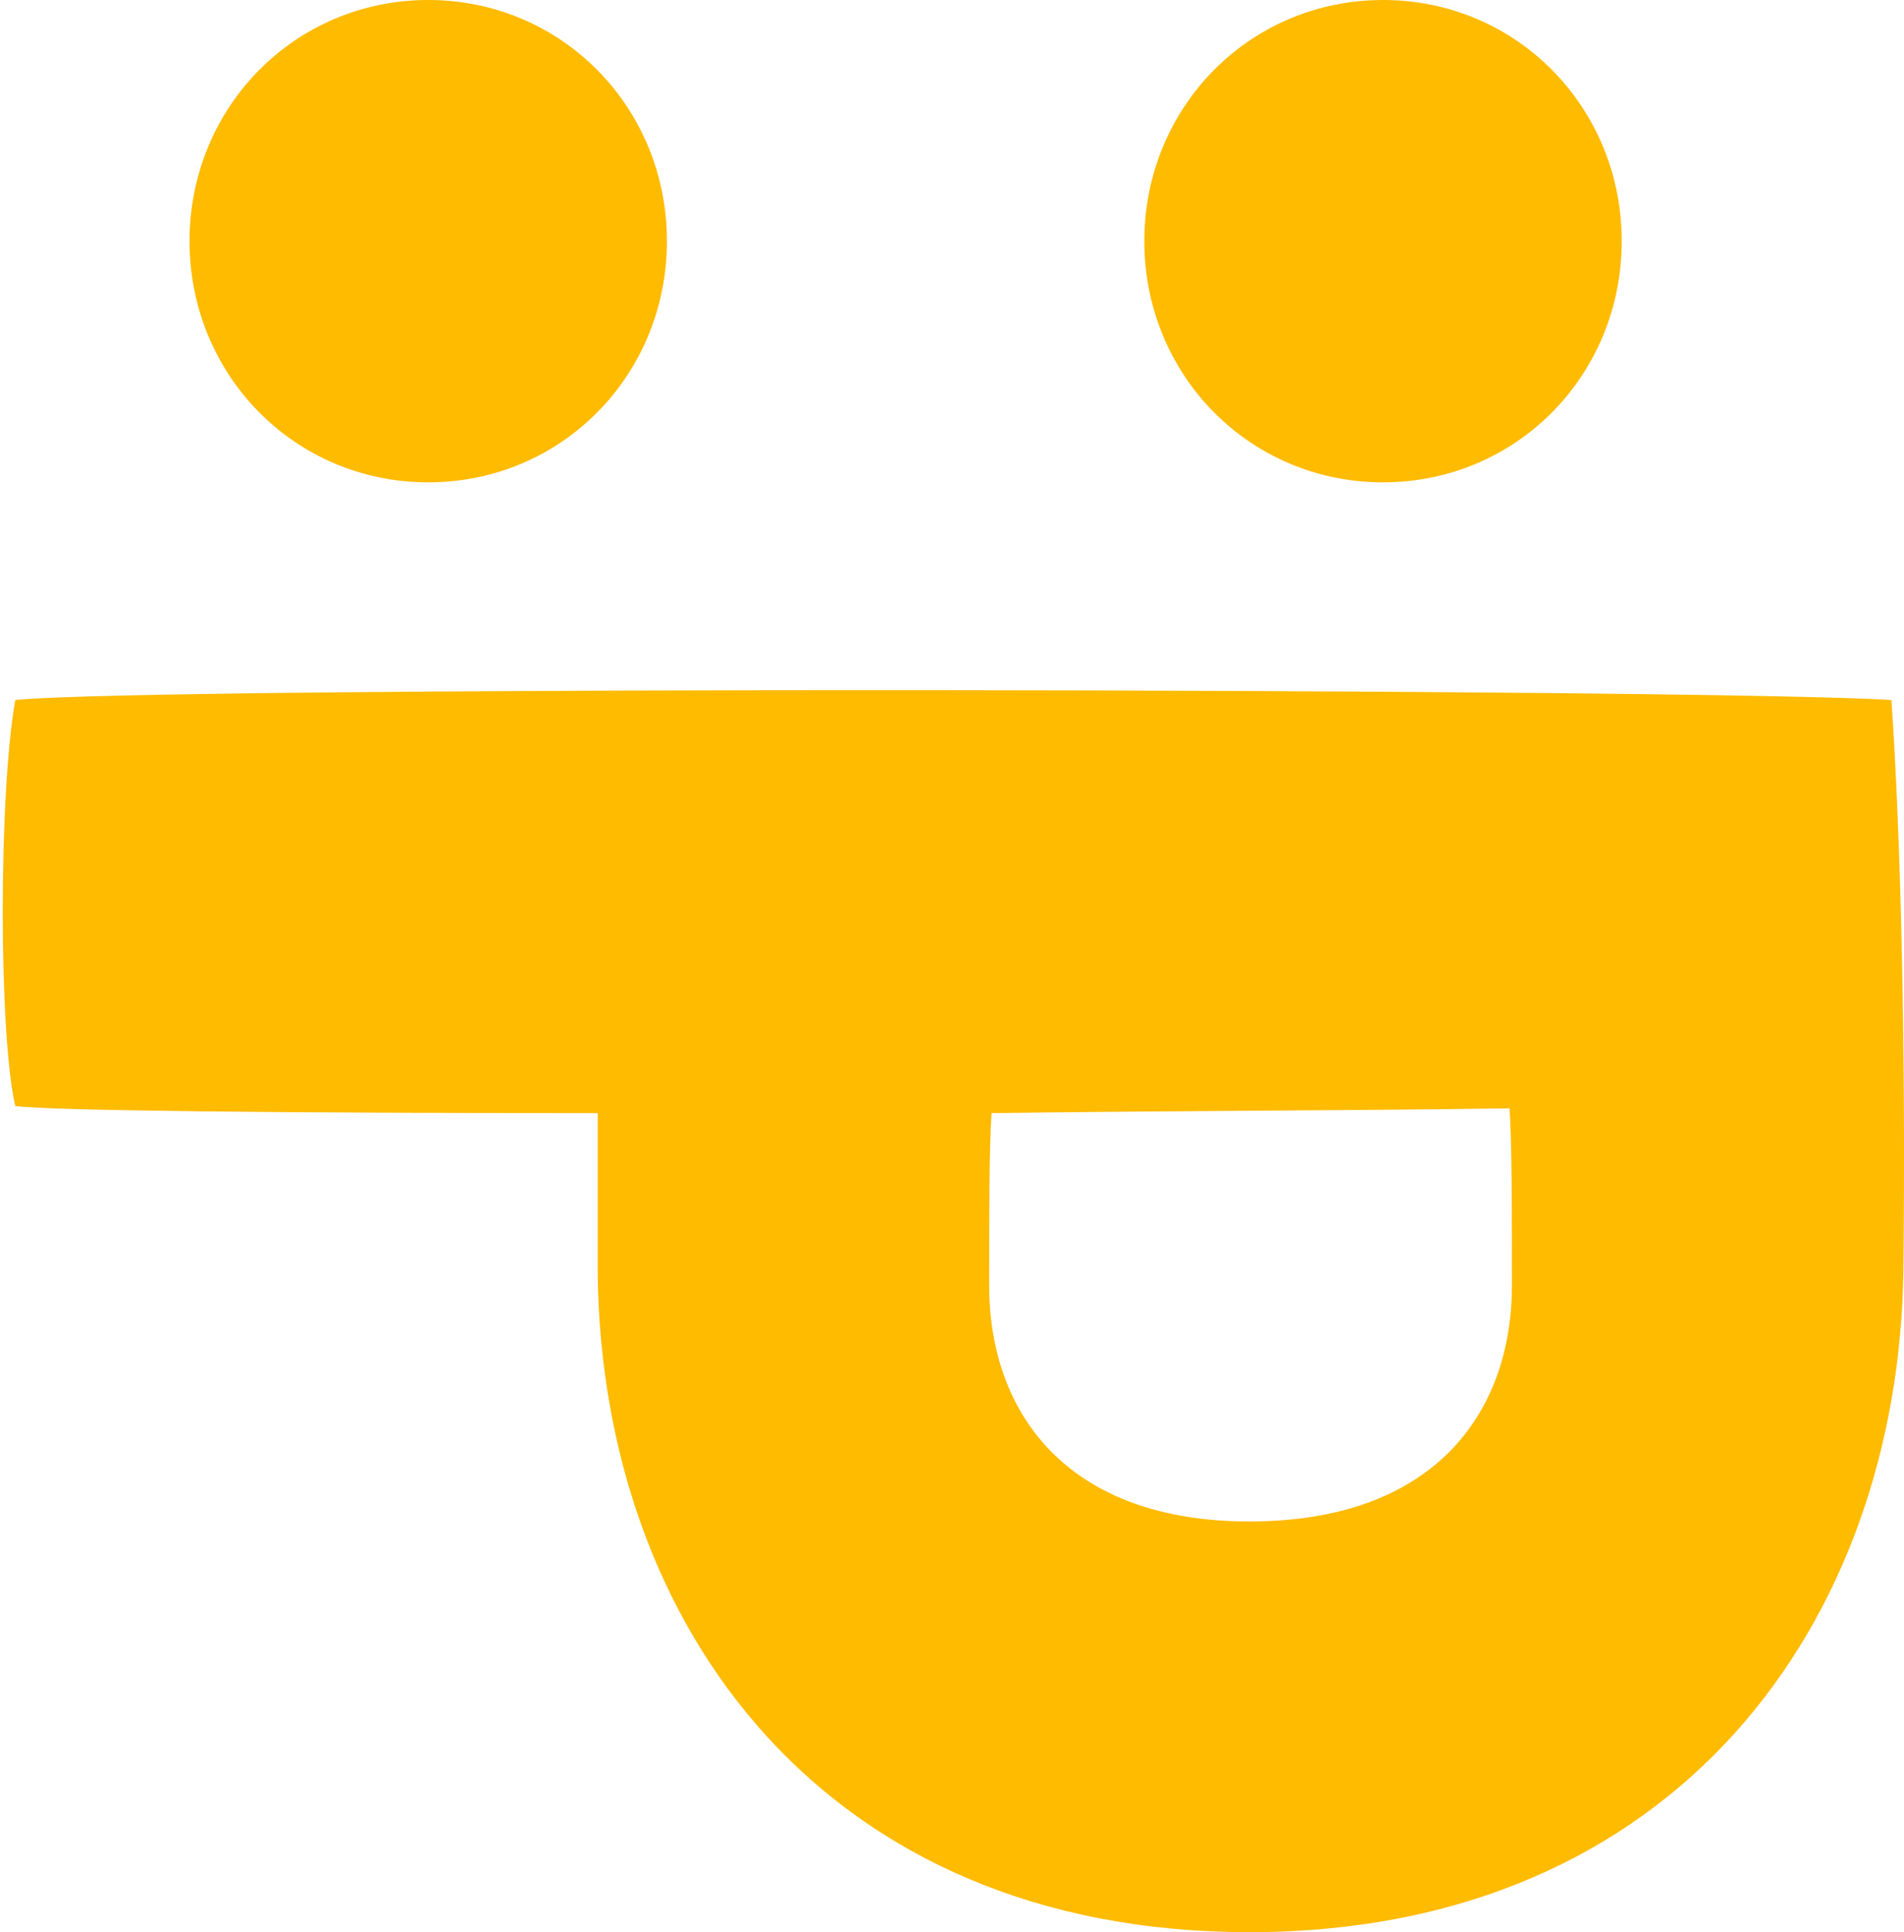
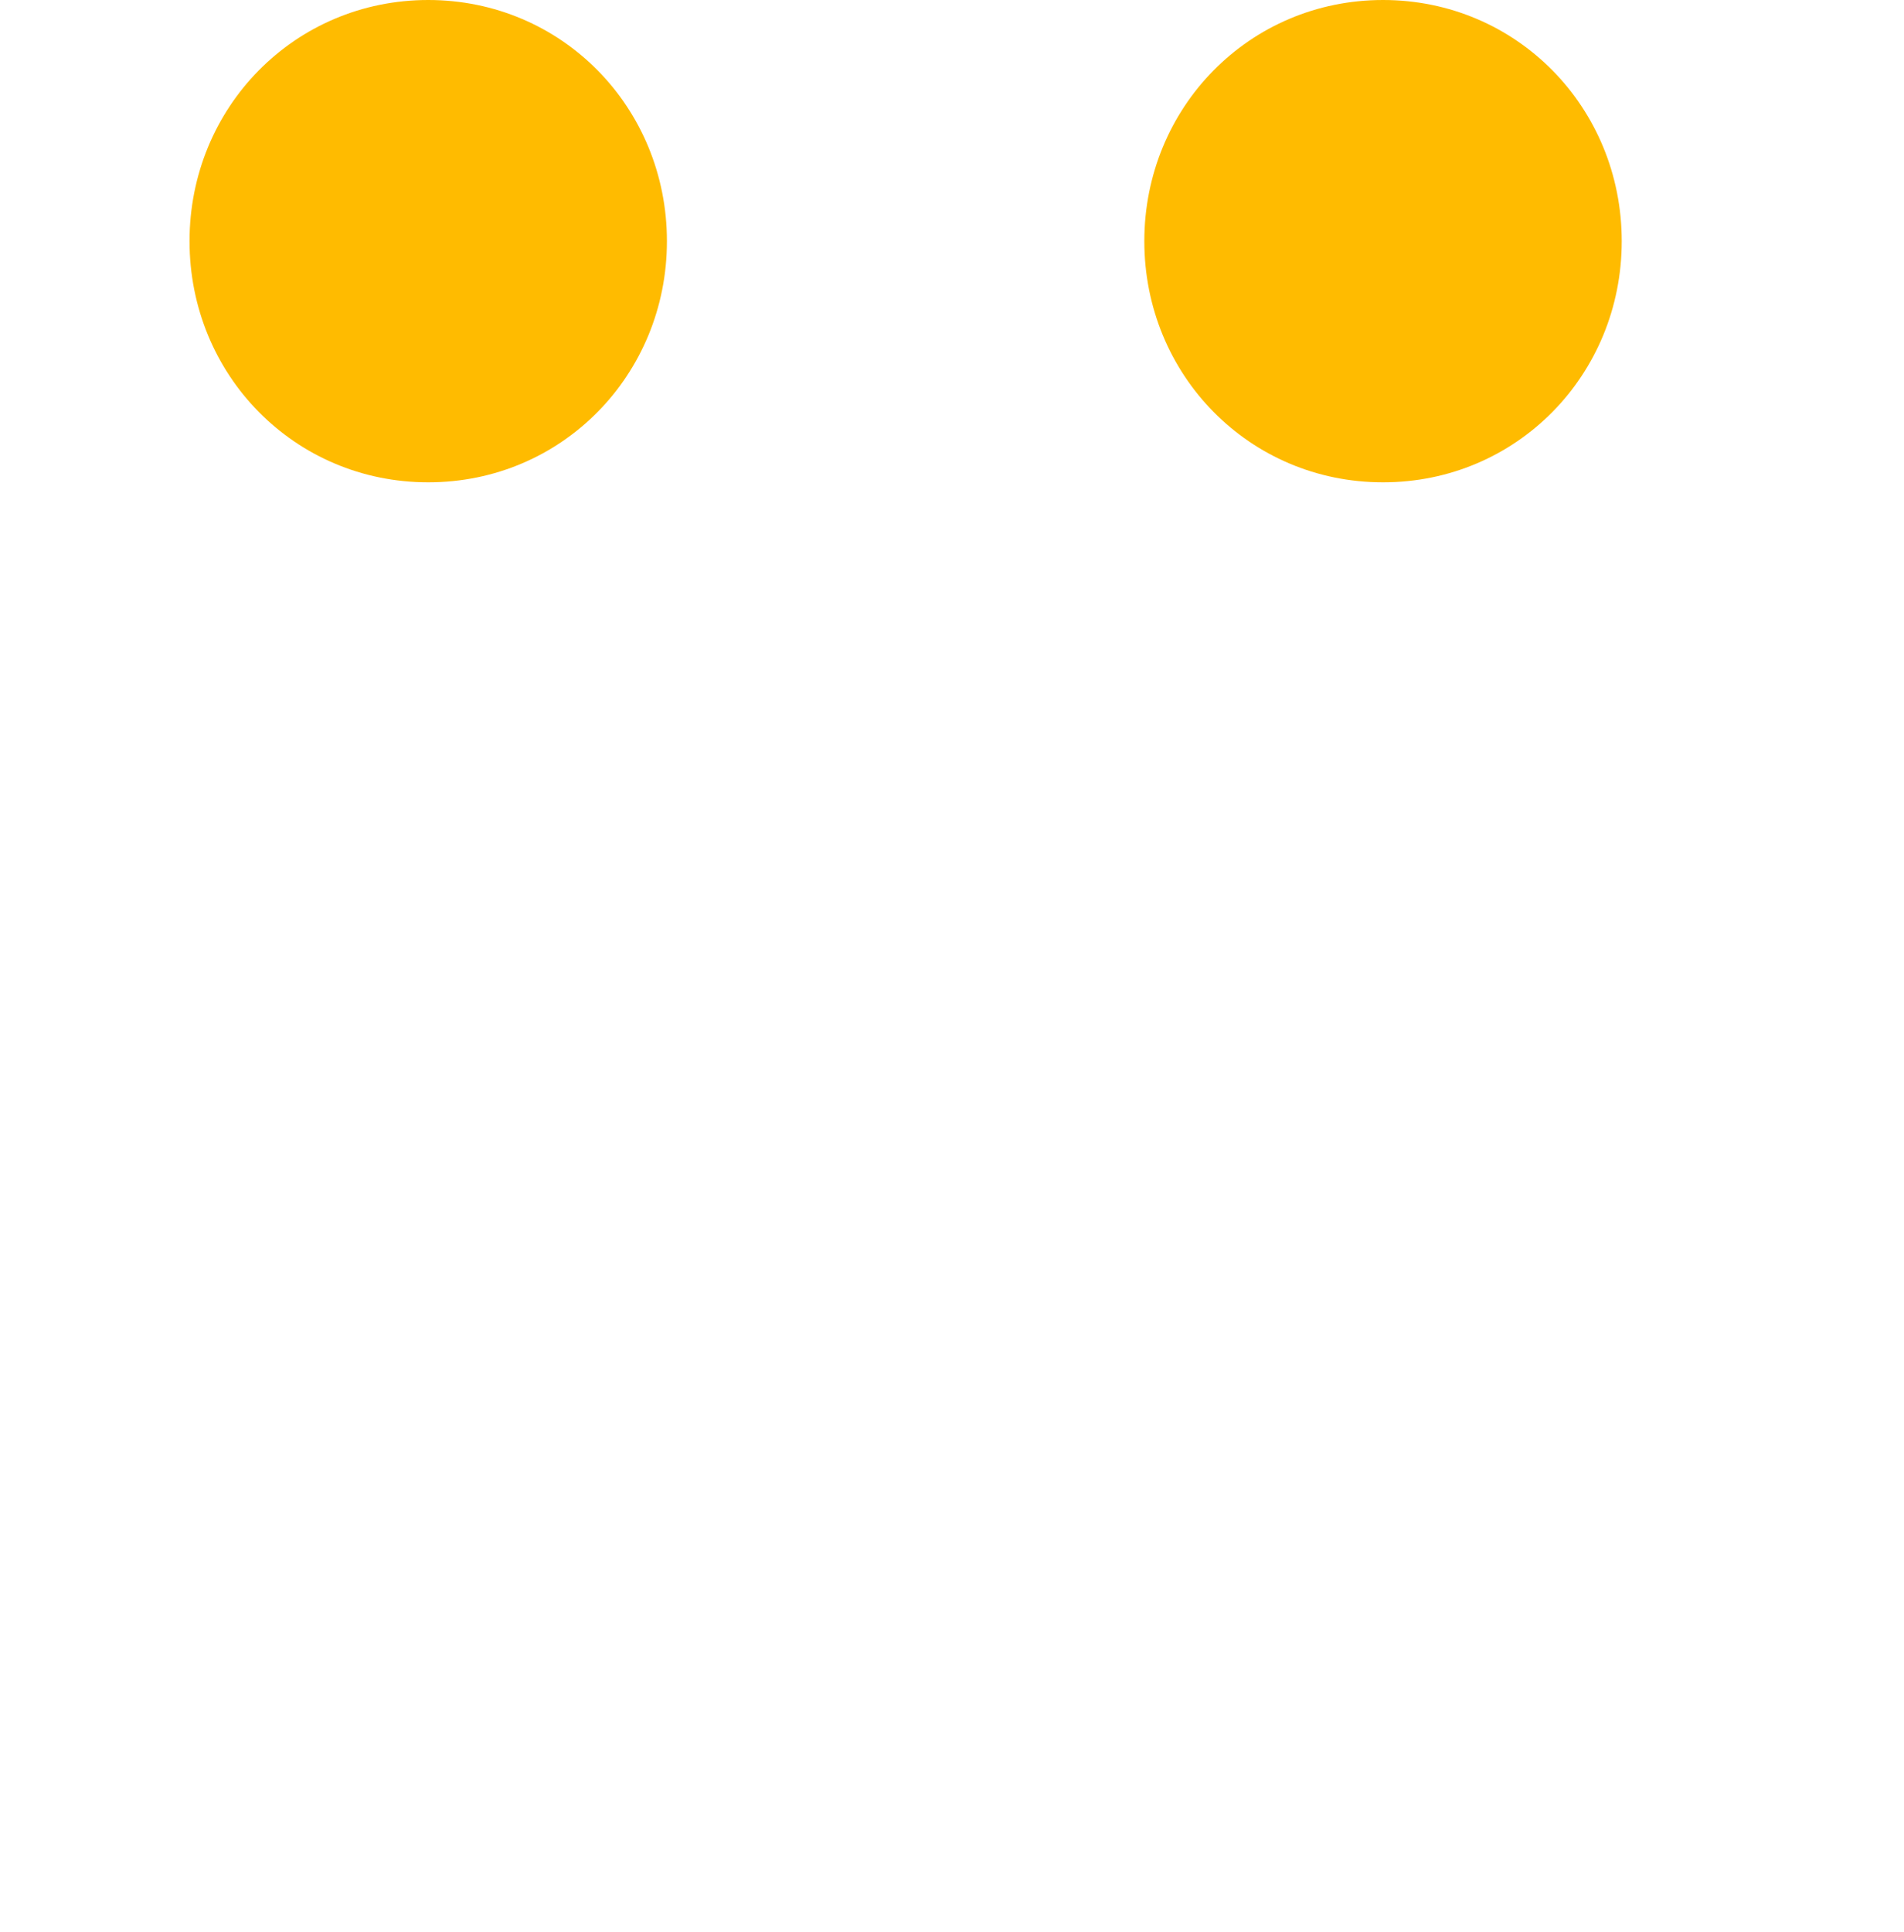
<svg xmlns="http://www.w3.org/2000/svg" width="276" height="280" viewBox="0 0 276 280" fill="none">
  <path d="M165.879 34.949C165.879 15.571 181.104 0 200.481 0C219.858 0 235.082 15.571 235.082 34.949C235.082 54.327 219.858 69.898 200.481 69.898C181.104 69.898 165.879 54.327 165.879 34.949ZM27.474 34.949C27.474 15.571 42.698 0 62.075 0C81.452 0 96.676 15.571 96.676 34.949C96.676 54.327 81.452 69.898 62.075 69.898C42.698 69.898 27.474 54.327 27.474 34.949Z" fill="#FFBB00" />
-   <path d="M275.912 184.15C275.22 235.016 243.04 280 181.104 280C119.513 280 87.334 235.708 86.642 184.842V161.312C41.314 161.312 7.059 160.966 2.214 160.274C-0.208 149.893 -0.208 114.944 2.214 101.449C21.245 99.373 247.885 99.719 274.182 101.449C275.566 121.865 276.258 151.969 275.912 184.15ZM143.388 186.226C143.388 204.912 154.807 220.483 181.104 220.483C207.747 220.483 219.165 204.912 219.165 186.226C219.165 175.153 219.165 166.156 218.819 160.62C194.252 160.966 168.647 160.966 143.734 161.312C143.388 166.502 143.388 175.499 143.388 186.226Z" fill="#FFBB00" />
</svg>